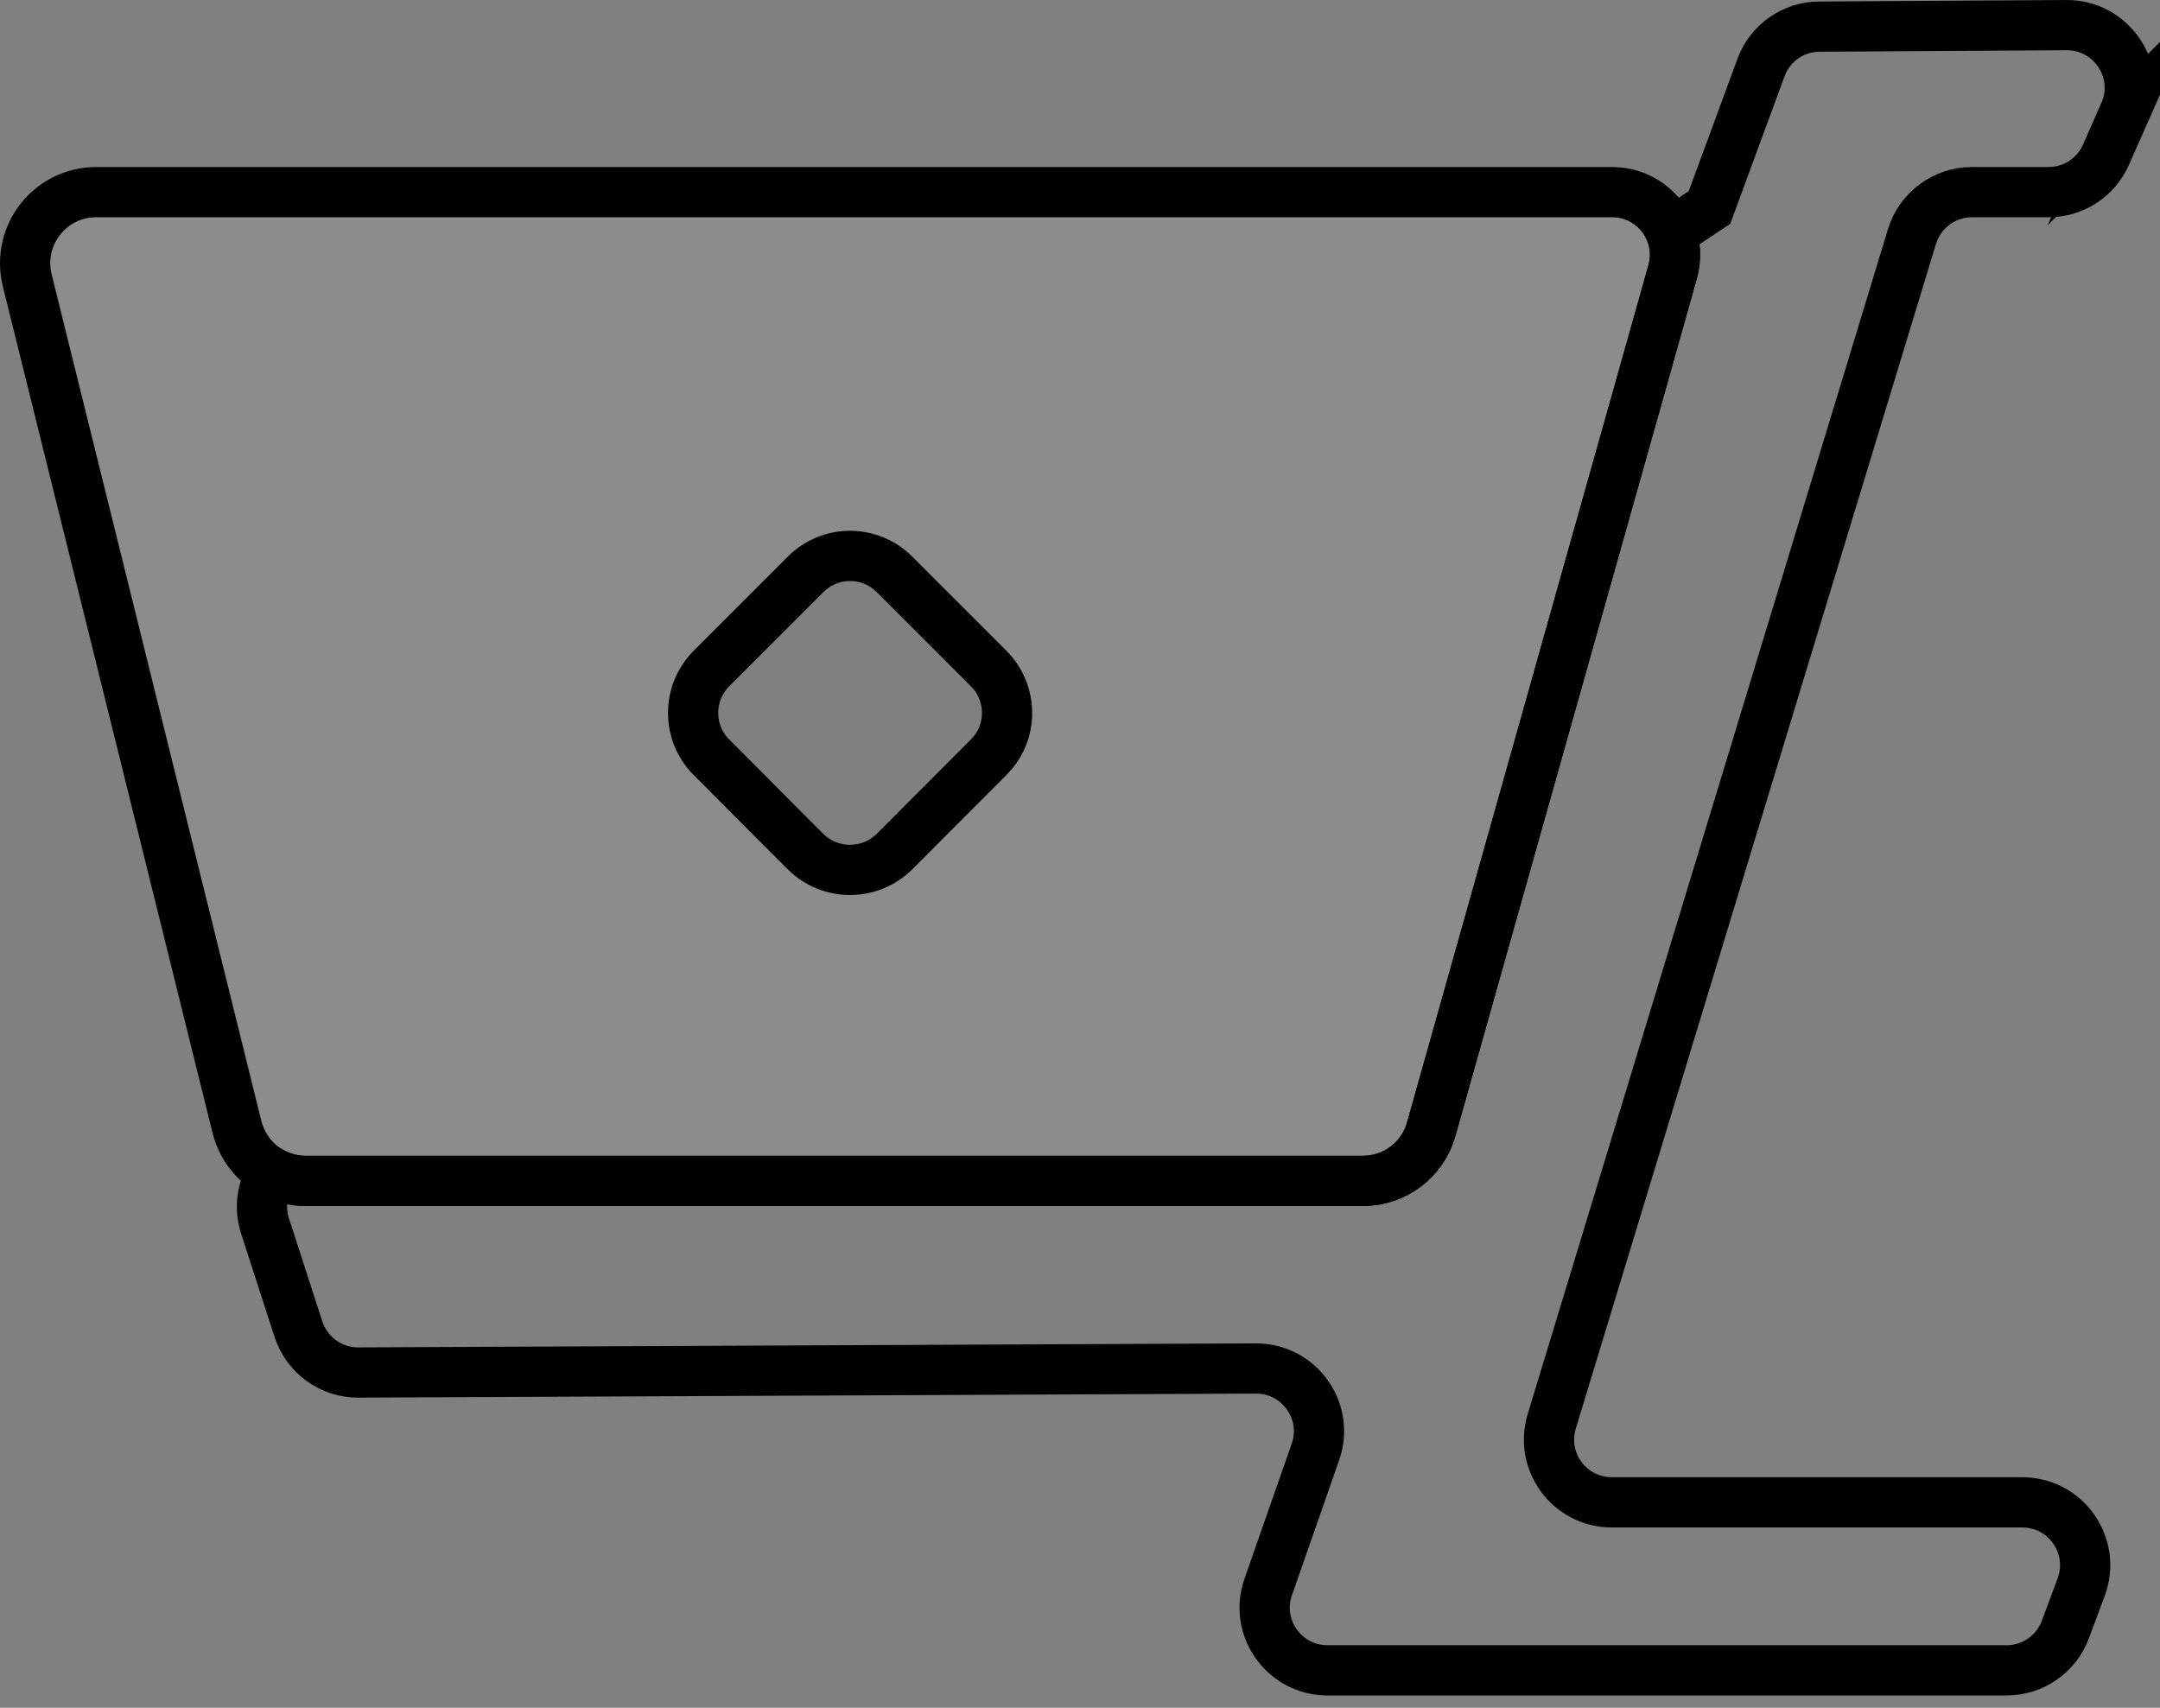
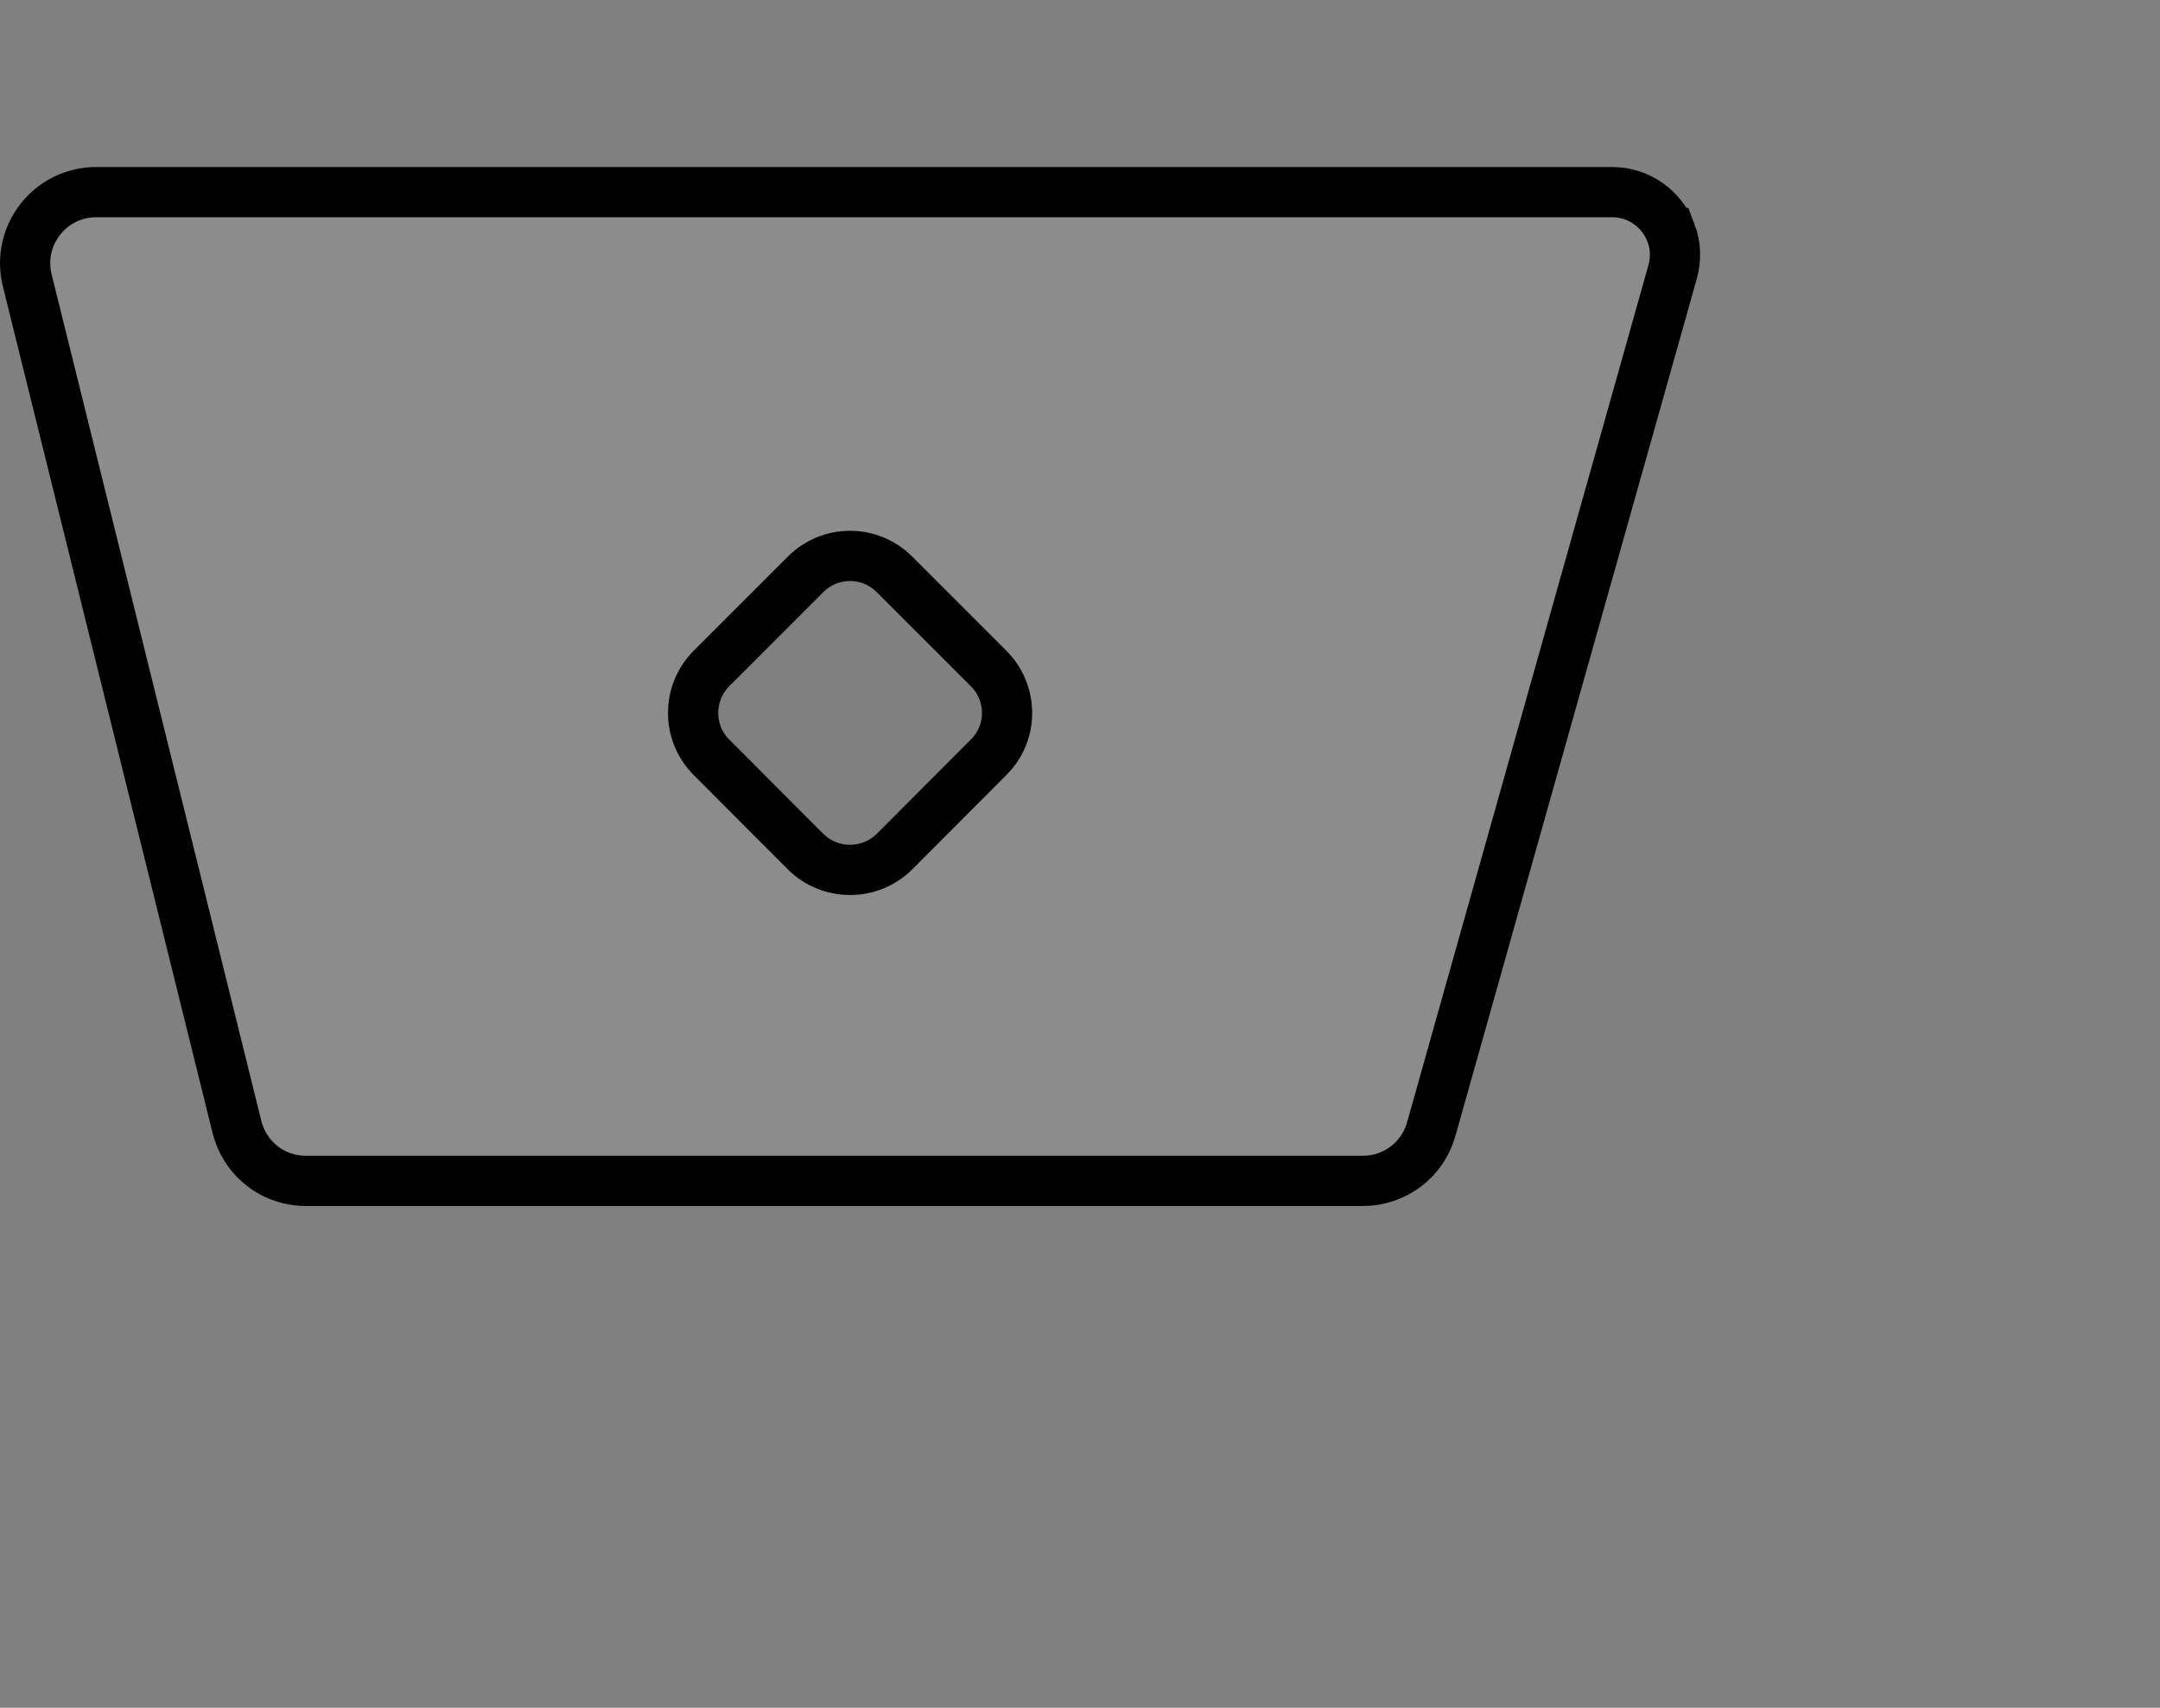
<svg xmlns="http://www.w3.org/2000/svg" fill="none" height="68" viewBox="0 0 86 68" width="86">
  <rect x="0" y="0" width="86" height="68" fill="#808080" stroke="none" />
  <g stroke="#000" stroke-miterlimit="10" stroke-width="2">
-     <path d="m84.584 4.5-.73 1.65c-.4.91-1.29 1.5-2.29 1.5h-3.05c-1.1 0-2.07.72-2.39 1.77l-14.34 47.17c-.49 1.61.71 3.23 2.39 3.23h16.34c1.75 0 2.95 1.74 2.35 3.37l-.63 1.69c-.36.98-1.3 1.63-2.34 1.63h-27.04c-1.72 0-2.93-1.7-2.36-3.32l1.88-5.38c.57-1.63-.65-3.33-2.38-3.32l-35.72.16c-1.09.01-2.05-.69-2.39-1.72l-1.33-4.11c-.24-.74-.12-1.52.29-2.13.4.21.85.33 1.33.33h42.09c1.27 0 2.38-.84 2.72-2.06l9.61-34.13c.15-.54.12-1.08-.06-1.55l1.53-1.02 2.05-5.57c.36-.98 1.29-1.63 2.33-1.63l9.83-.06c1.81-.01 3.04 1.84 2.31 3.5z" />
    <path d="m66.534 9.28c-.35-.93-1.25-1.63-2.35-1.63h-60.35c-1.84 0-3.19 1.72-2.75 3.51l8.35 33.71c.2.8.72 1.45 1.41 1.82.4.21.85.33 1.33.33h42.09c1.27 0 2.38-.84 2.72-2.06l9.61-34.13c.15-.54.12-1.08-.06-1.55zm-27.17 20.87-3.75 3.76c-.98.97-2.56.97-3.54 0l-.98-.98-2.77-2.78c-.97-.97-.97-2.55 0-3.53l3.75-3.75c.98-.98 2.56-.98 3.54 0l3.75 3.75c.16.16.29.33.4.52.55.96.42 2.2-.4 3.01z" fill="#fff" fill-opacity=".1" />
  </g>
</svg>